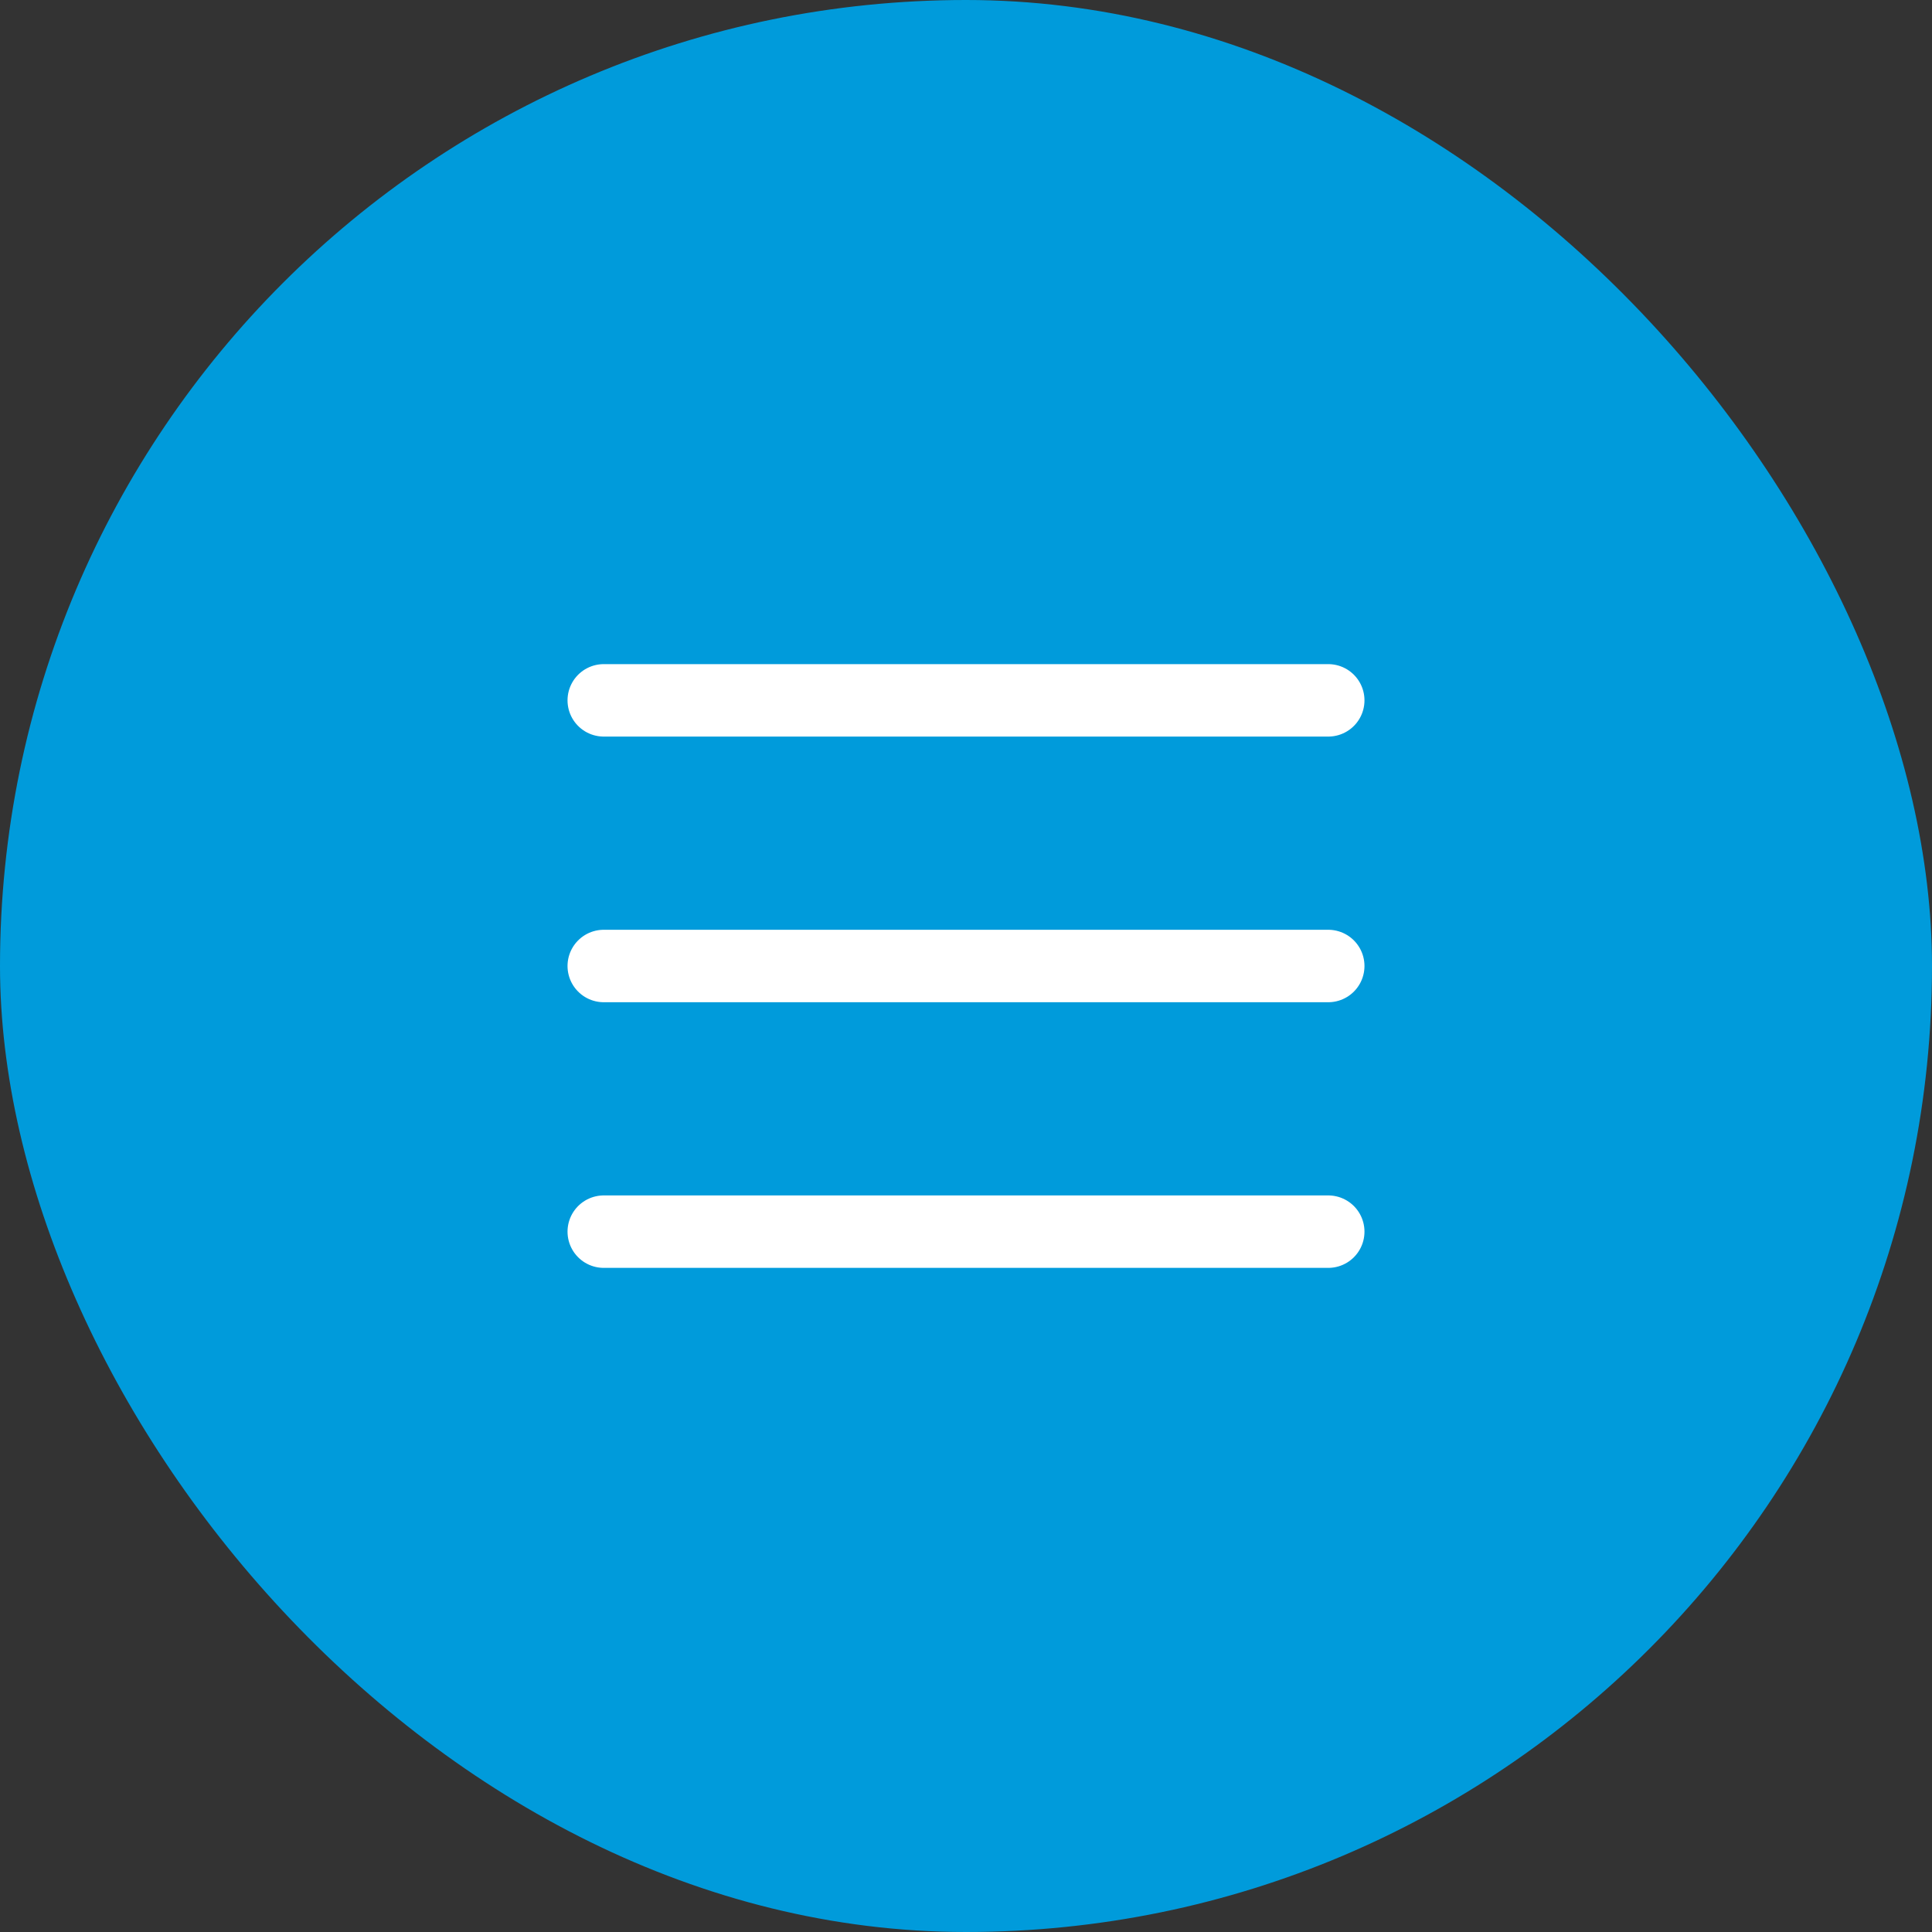
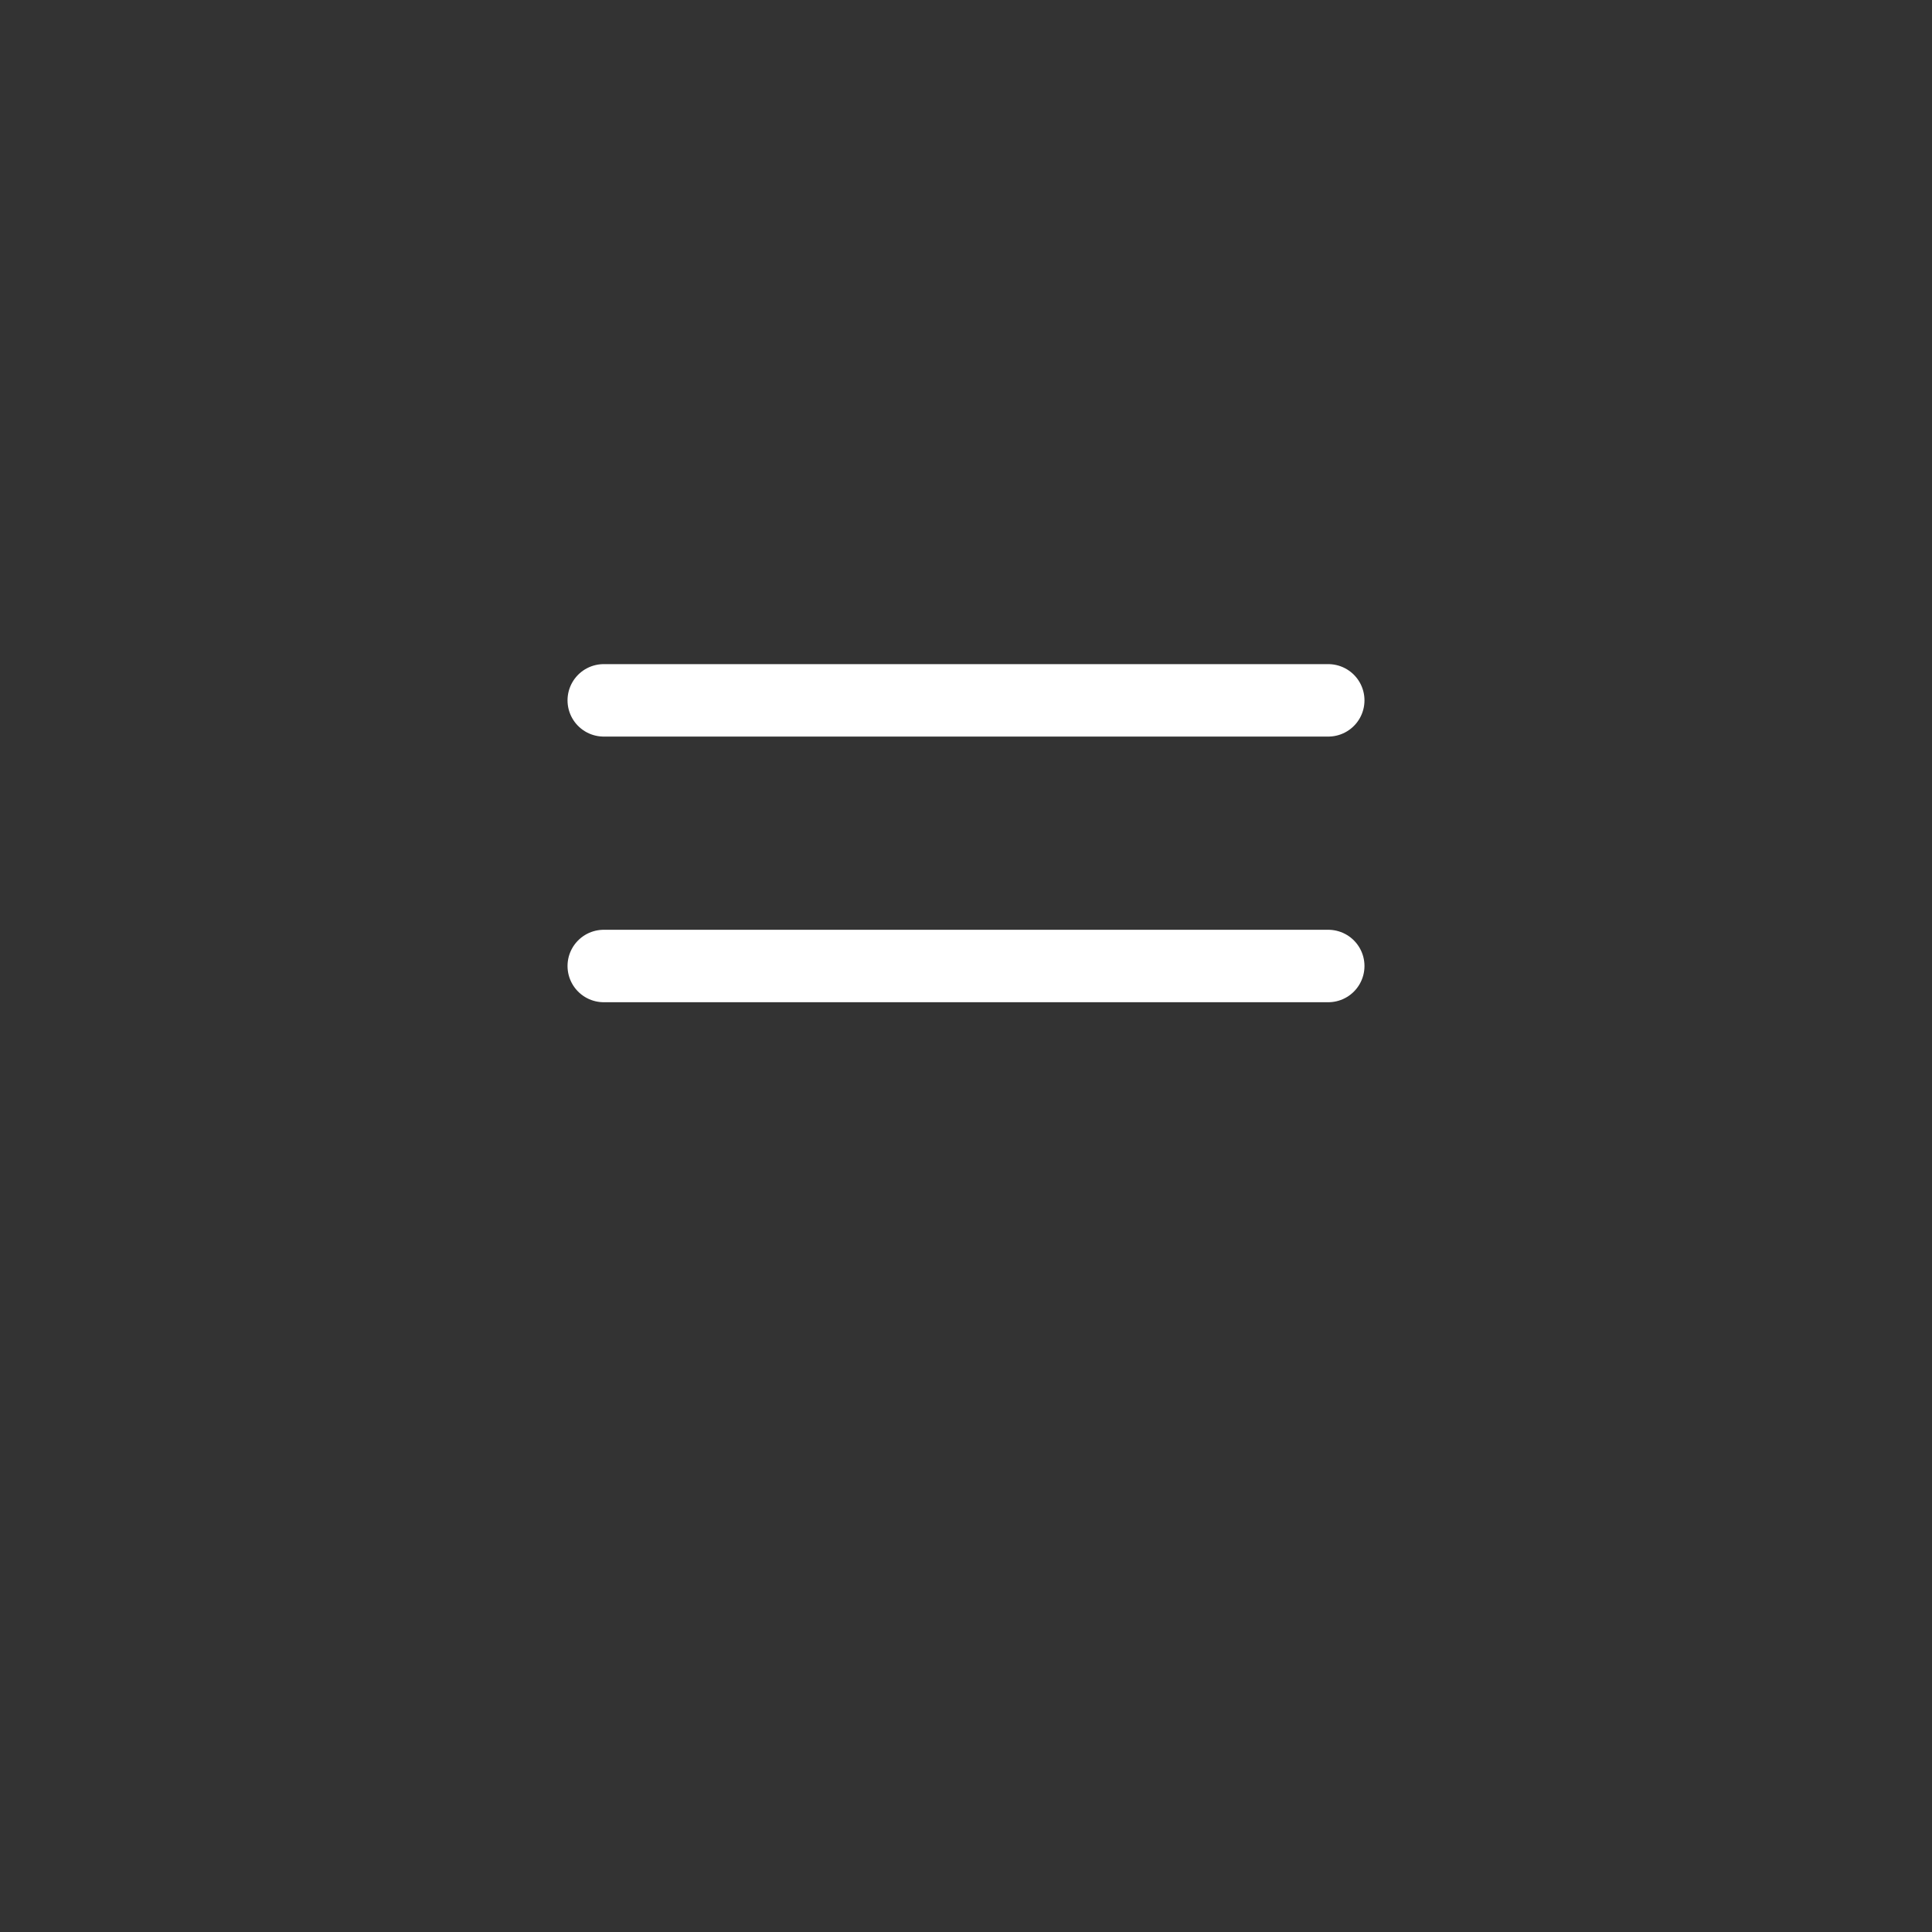
<svg xmlns="http://www.w3.org/2000/svg" width="40" height="40" viewBox="0 0 40 40" fill="none">
  <rect x="0" y="0" width="40" height="40" fill="#333333" stroke="none" />
-   <rect width="40" height="40" rx="20" fill="#009BDB" />
-   <path d="M12.5 14.5H27.5M12.5 20H27.5M12.5 25.5H27.5" stroke="white" stroke-width="1.5" stroke-linecap="round" stroke-linejoin="round" />
+   <path d="M12.5 14.5H27.5M12.5 20H27.5M12.5 25.5" stroke="white" stroke-width="1.5" stroke-linecap="round" stroke-linejoin="round" />
</svg>